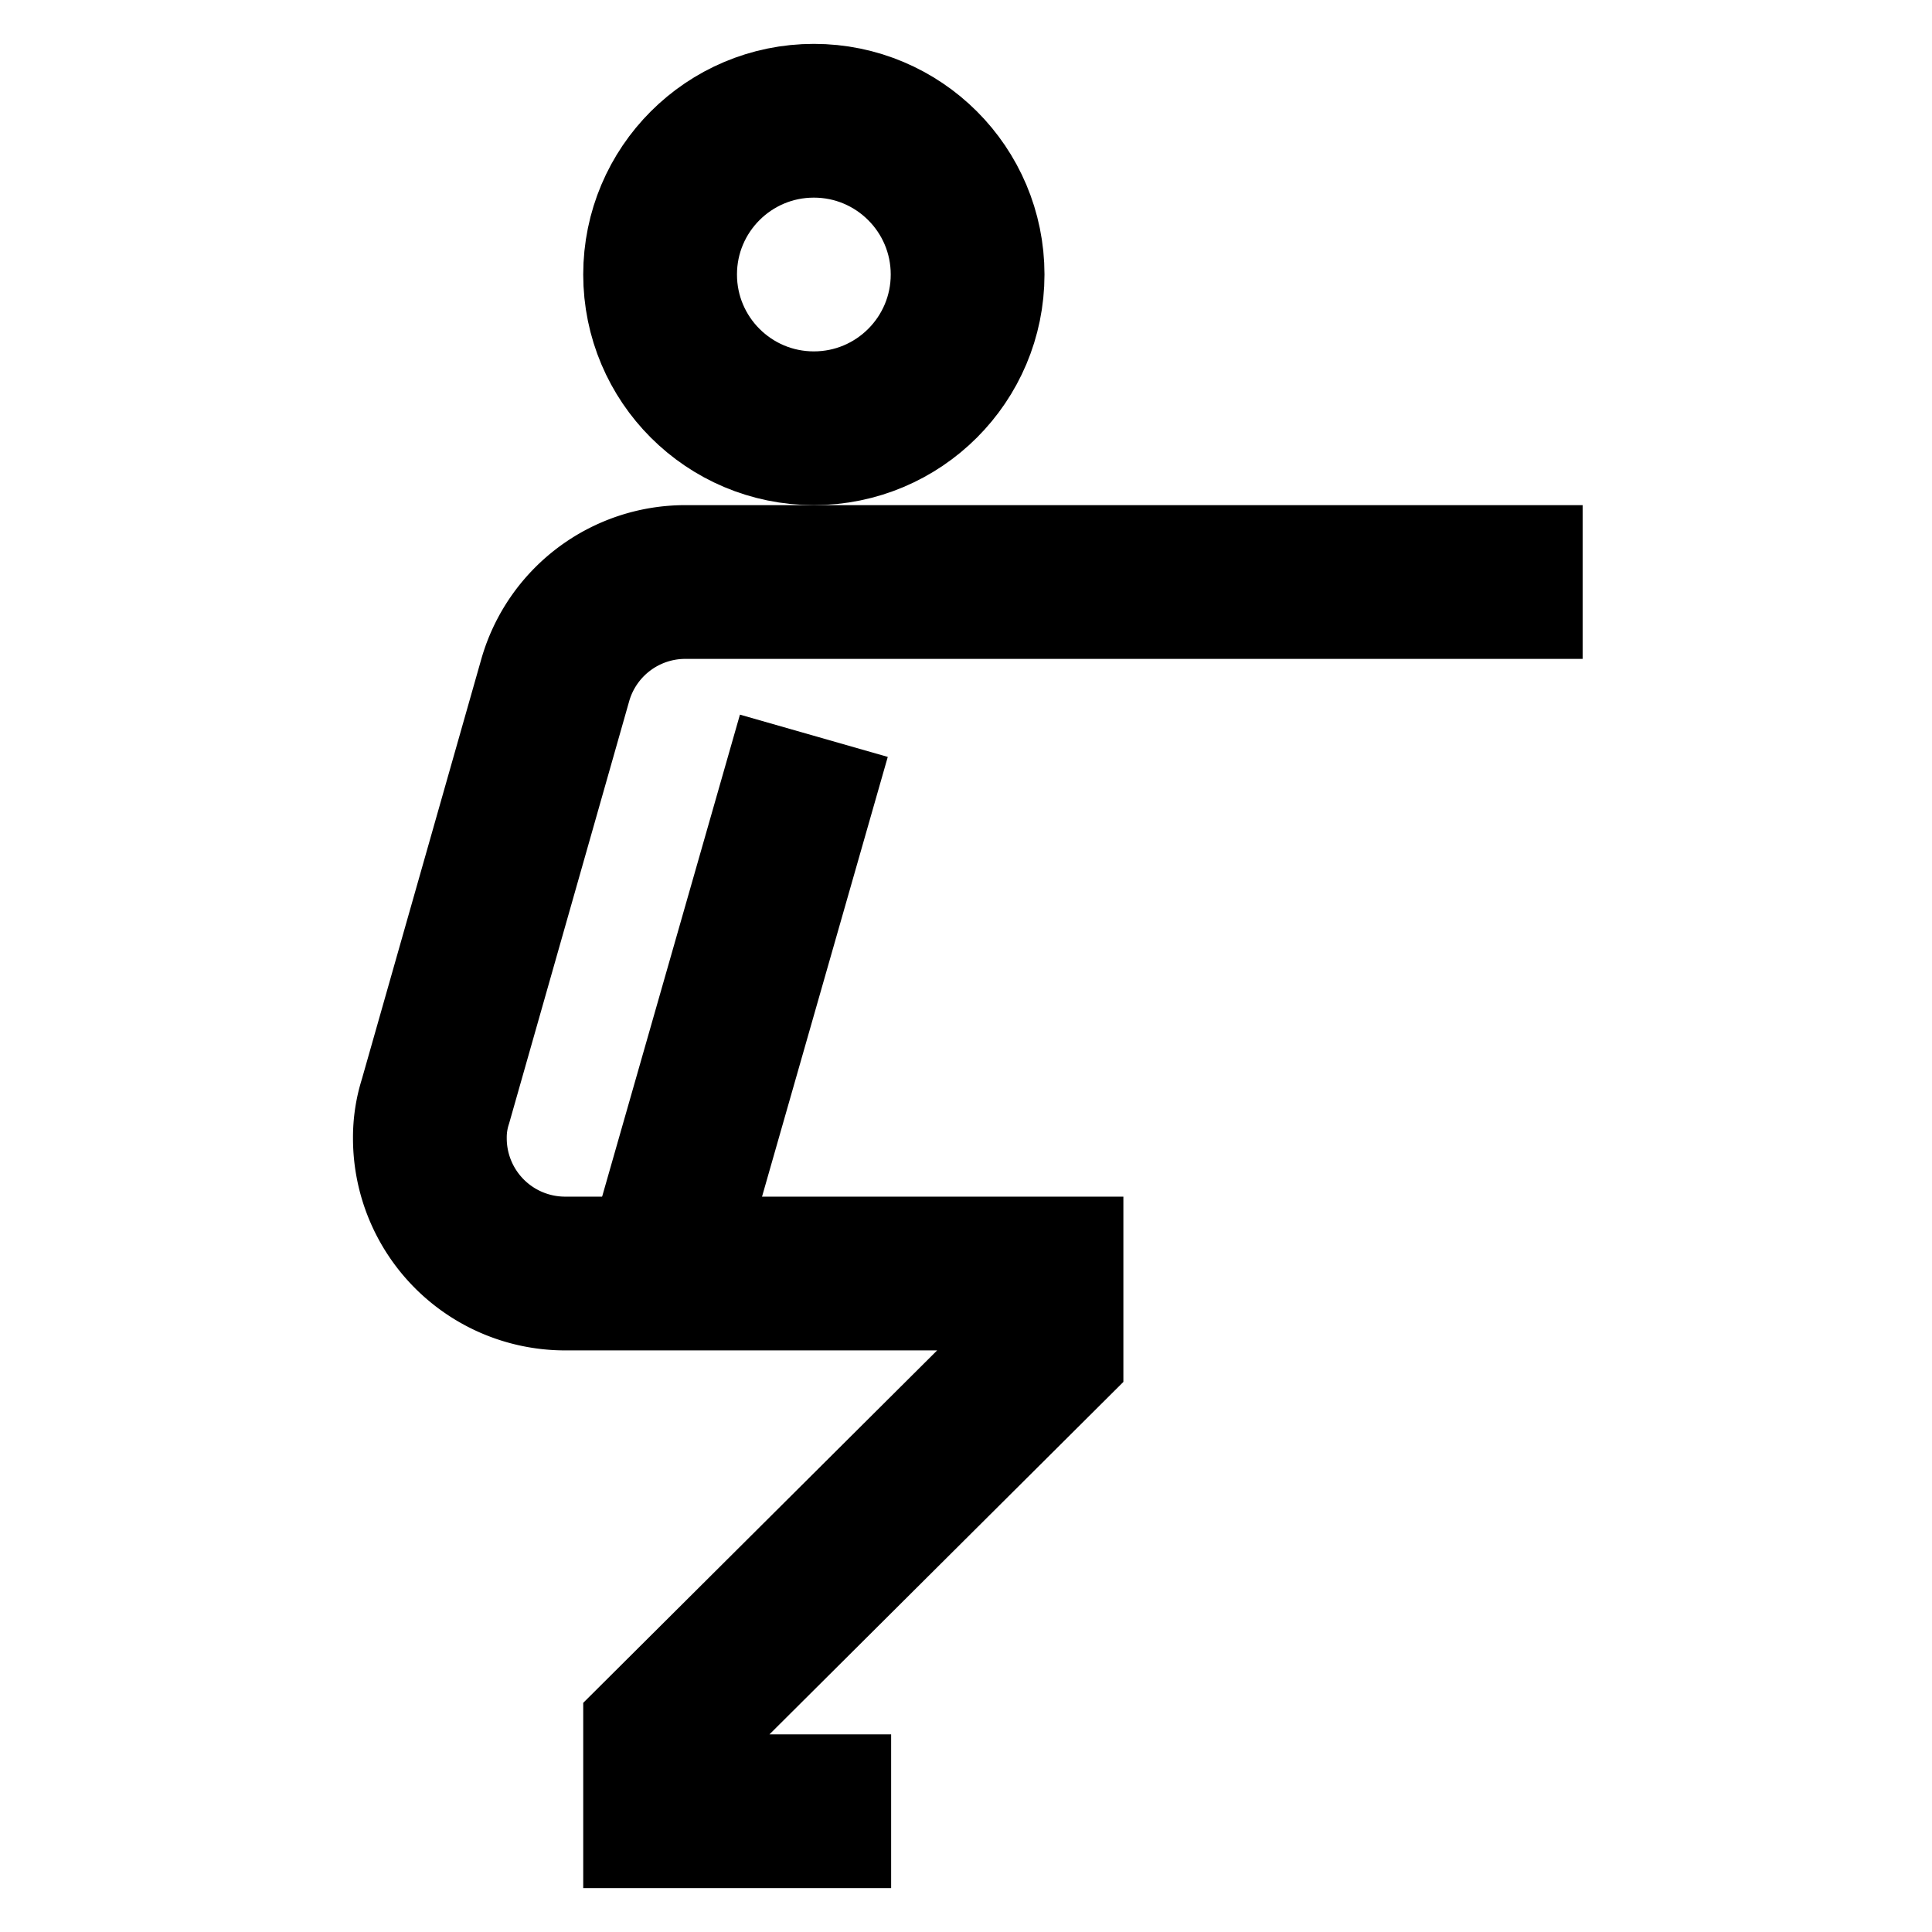
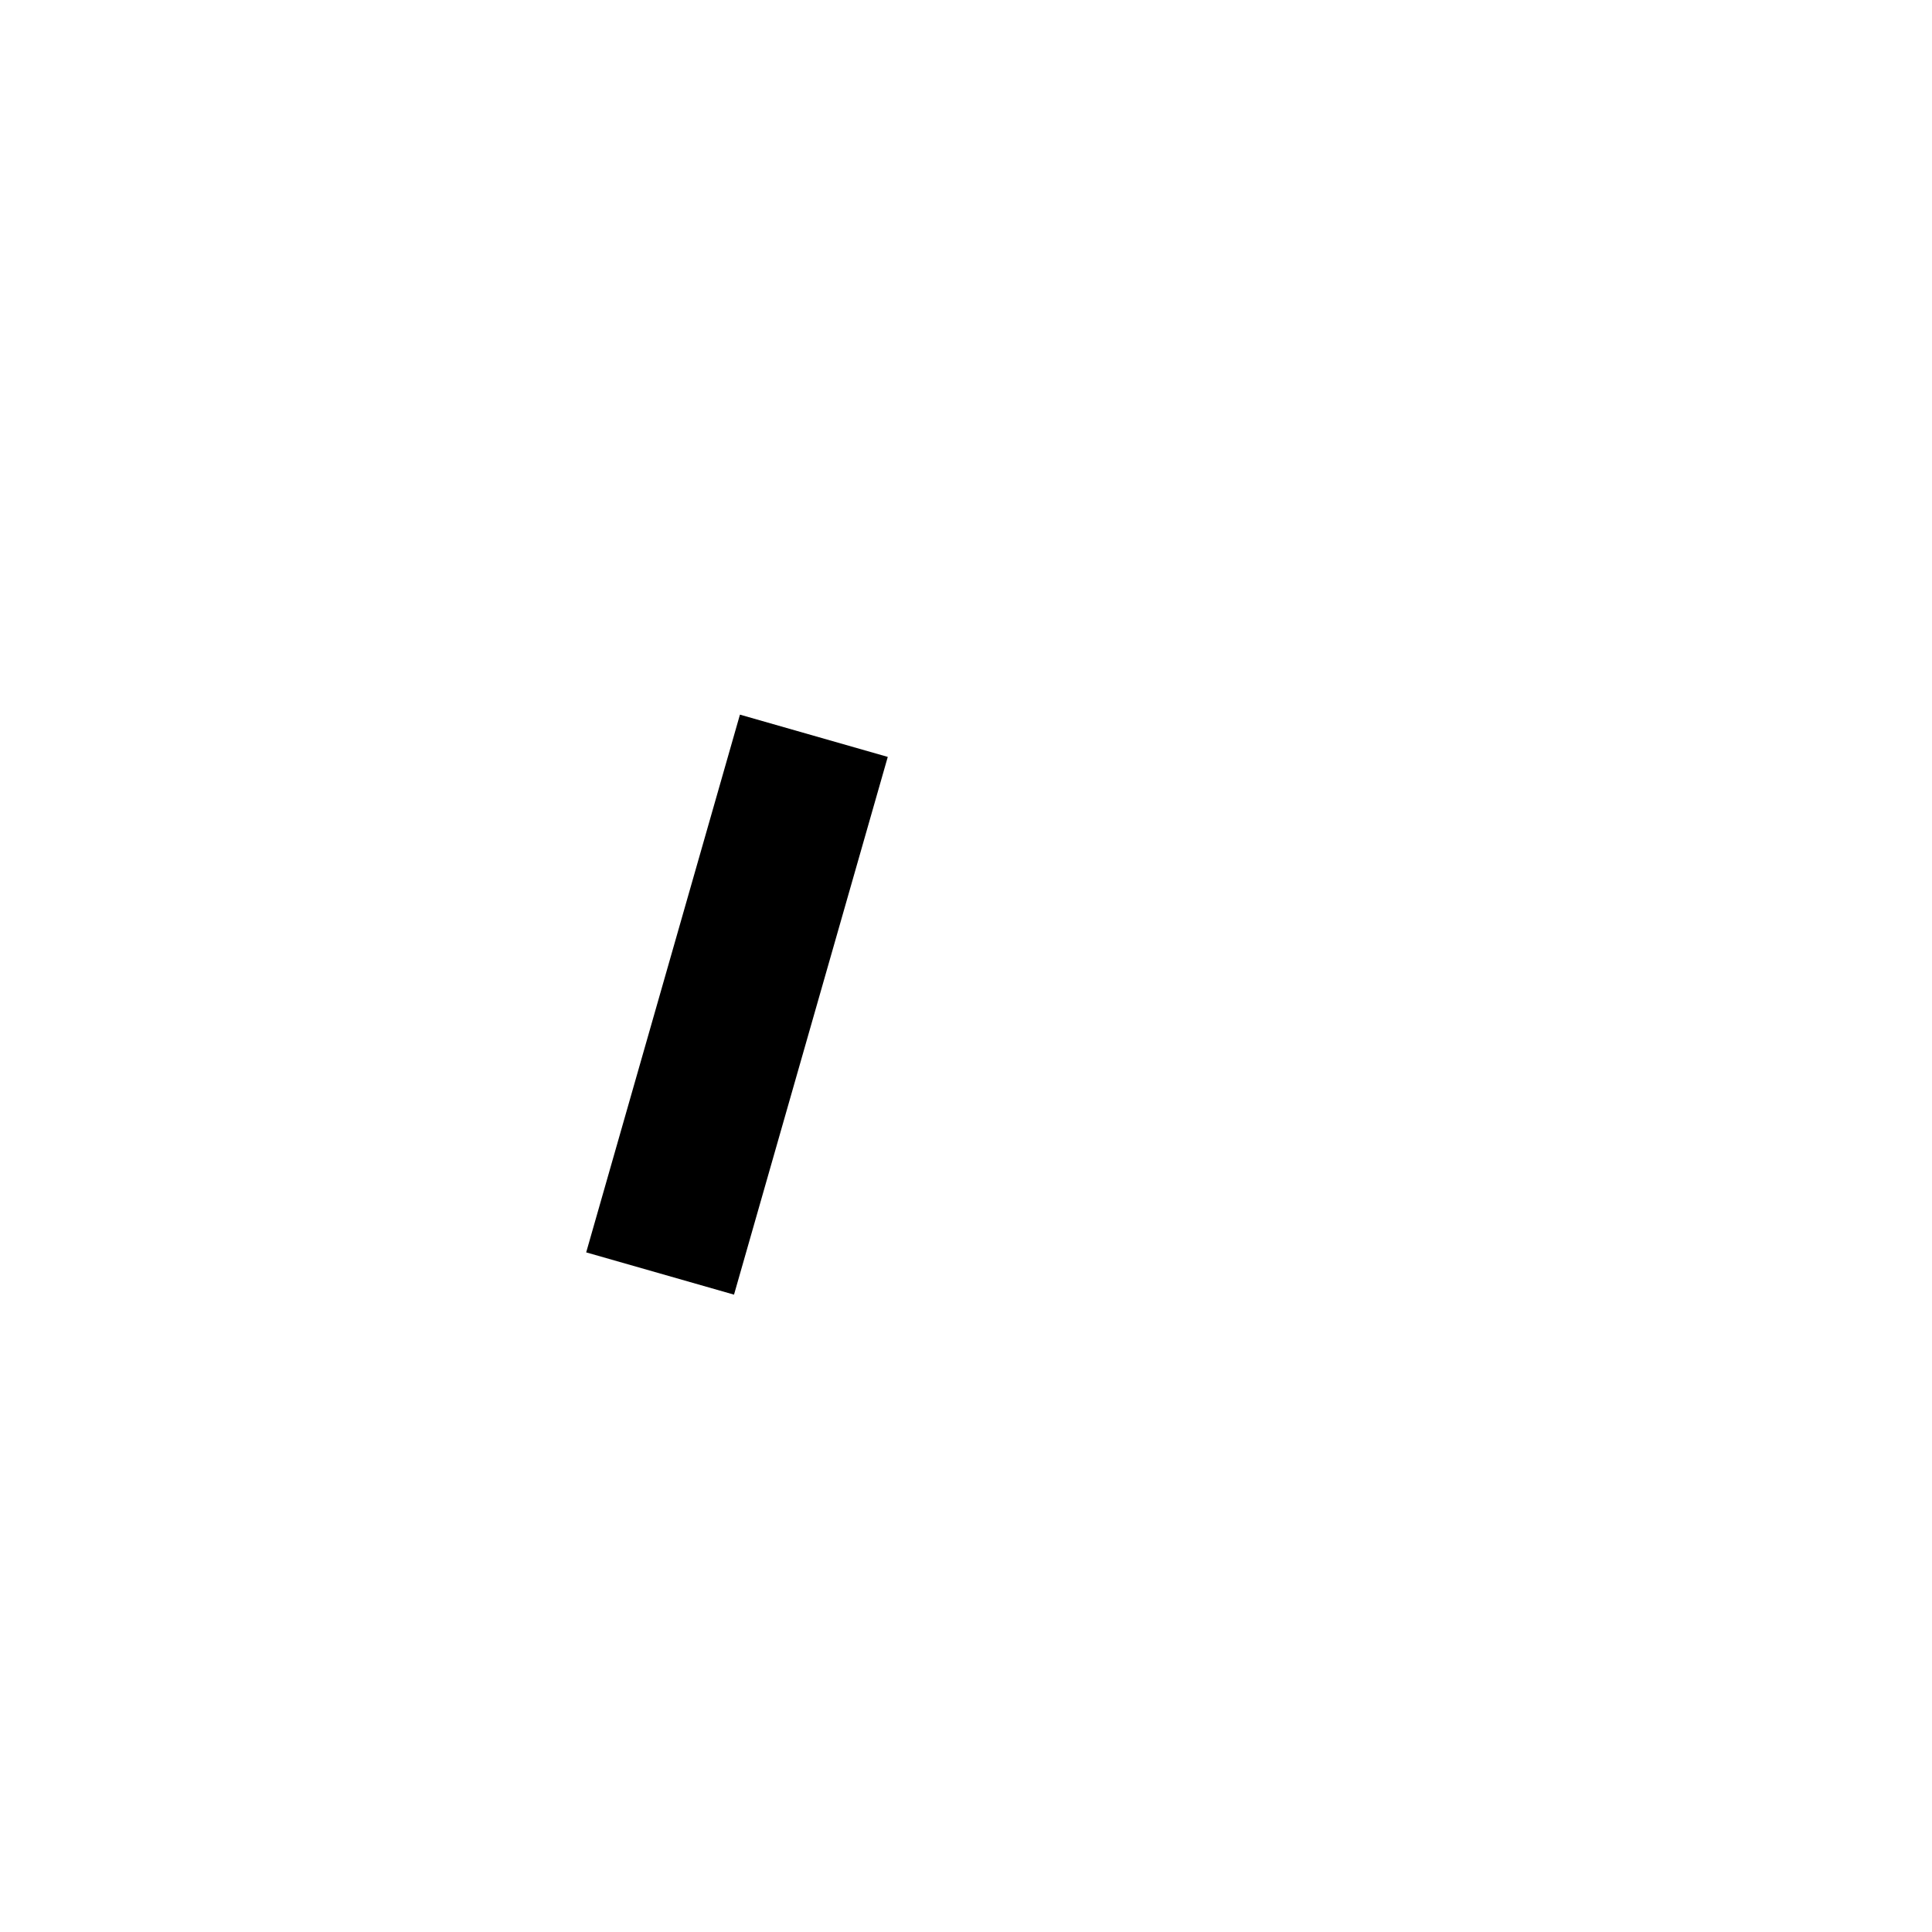
<svg xmlns="http://www.w3.org/2000/svg" id="Layer_1" data-name="Layer 1" viewBox="0 0 24 24">
  <defs>
    <style>.cls-1{fill:none;stroke:#000;stroke-miterlimit:10;stroke-width:1.91px;}</style>
  </defs>
-   <circle class="cls-1" cx="10.11" cy="3.41" r="1.91" />
-   <path class="cls-1" d="M19.66,7.23H8.51A1.68,1.68,0,0,0,6.9,8.44L5.41,13.68a1.47,1.47,0,0,0-.07.46h0A1.68,1.68,0,0,0,7,15.82h6v.95L8.2,21.55v.95h2.87" />
  <line class="cls-1" x1="10.11" y1="9.14" x2="8.2" y2="15.82" />
</svg>